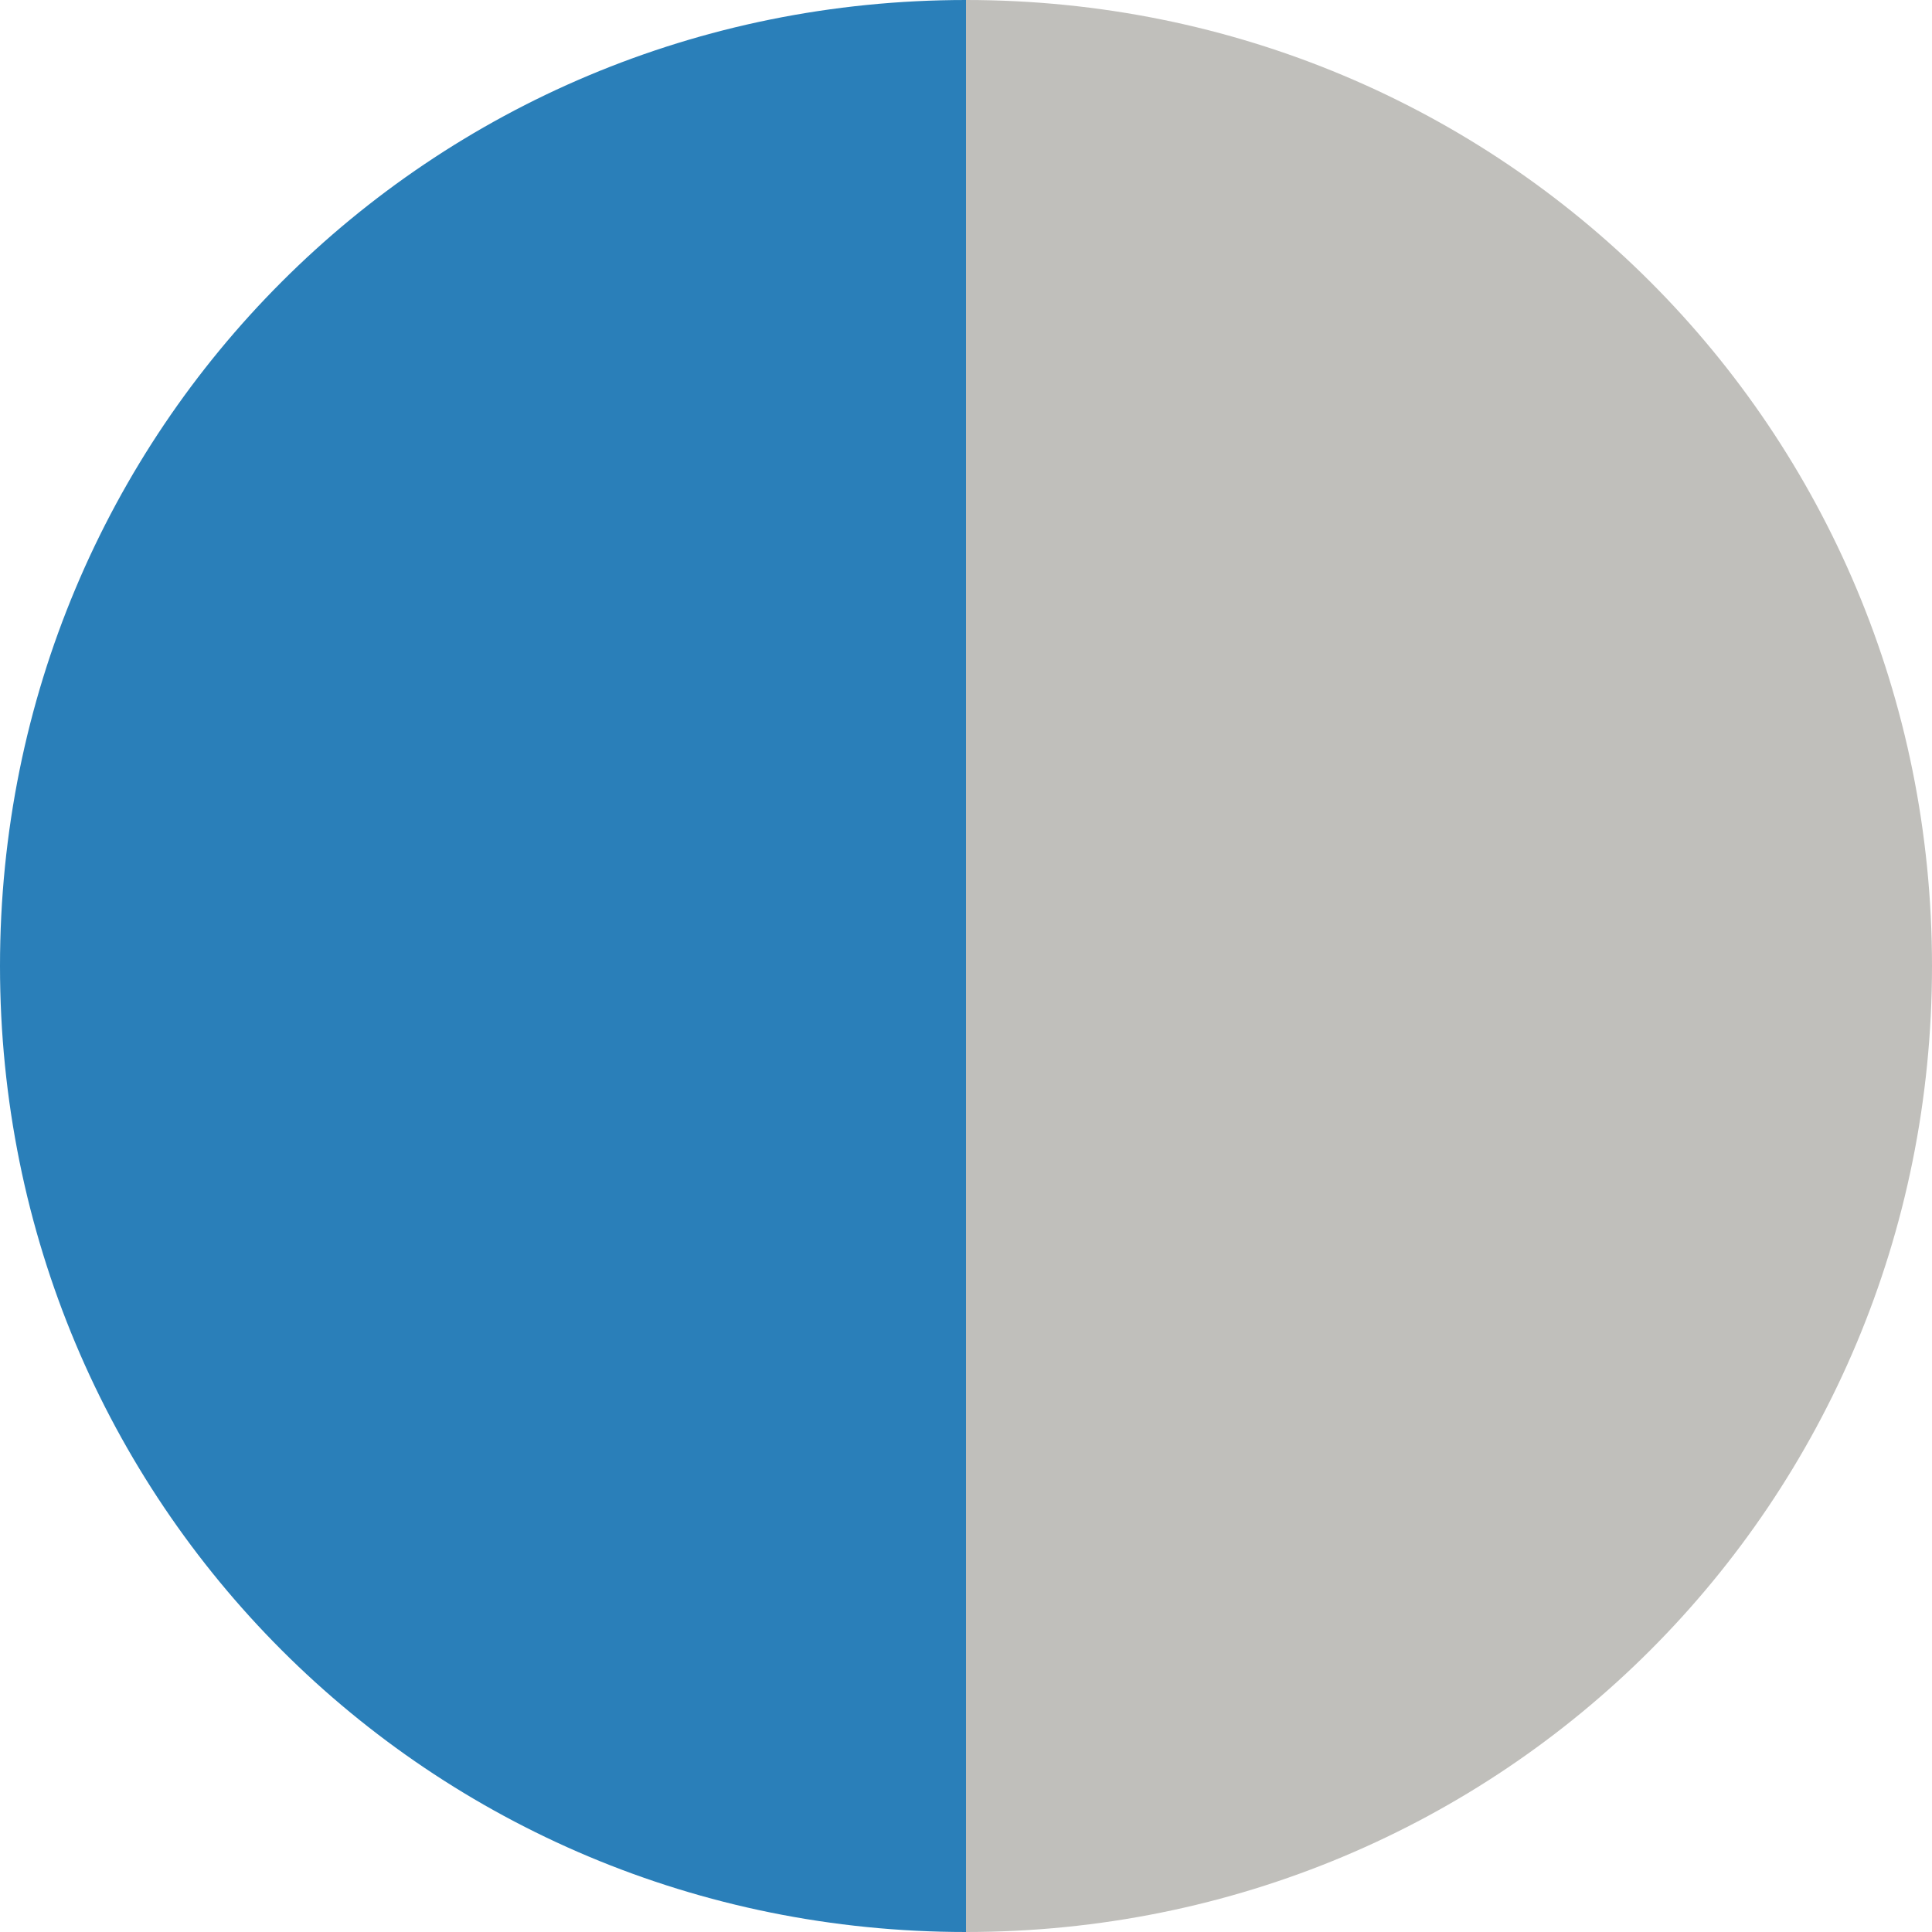
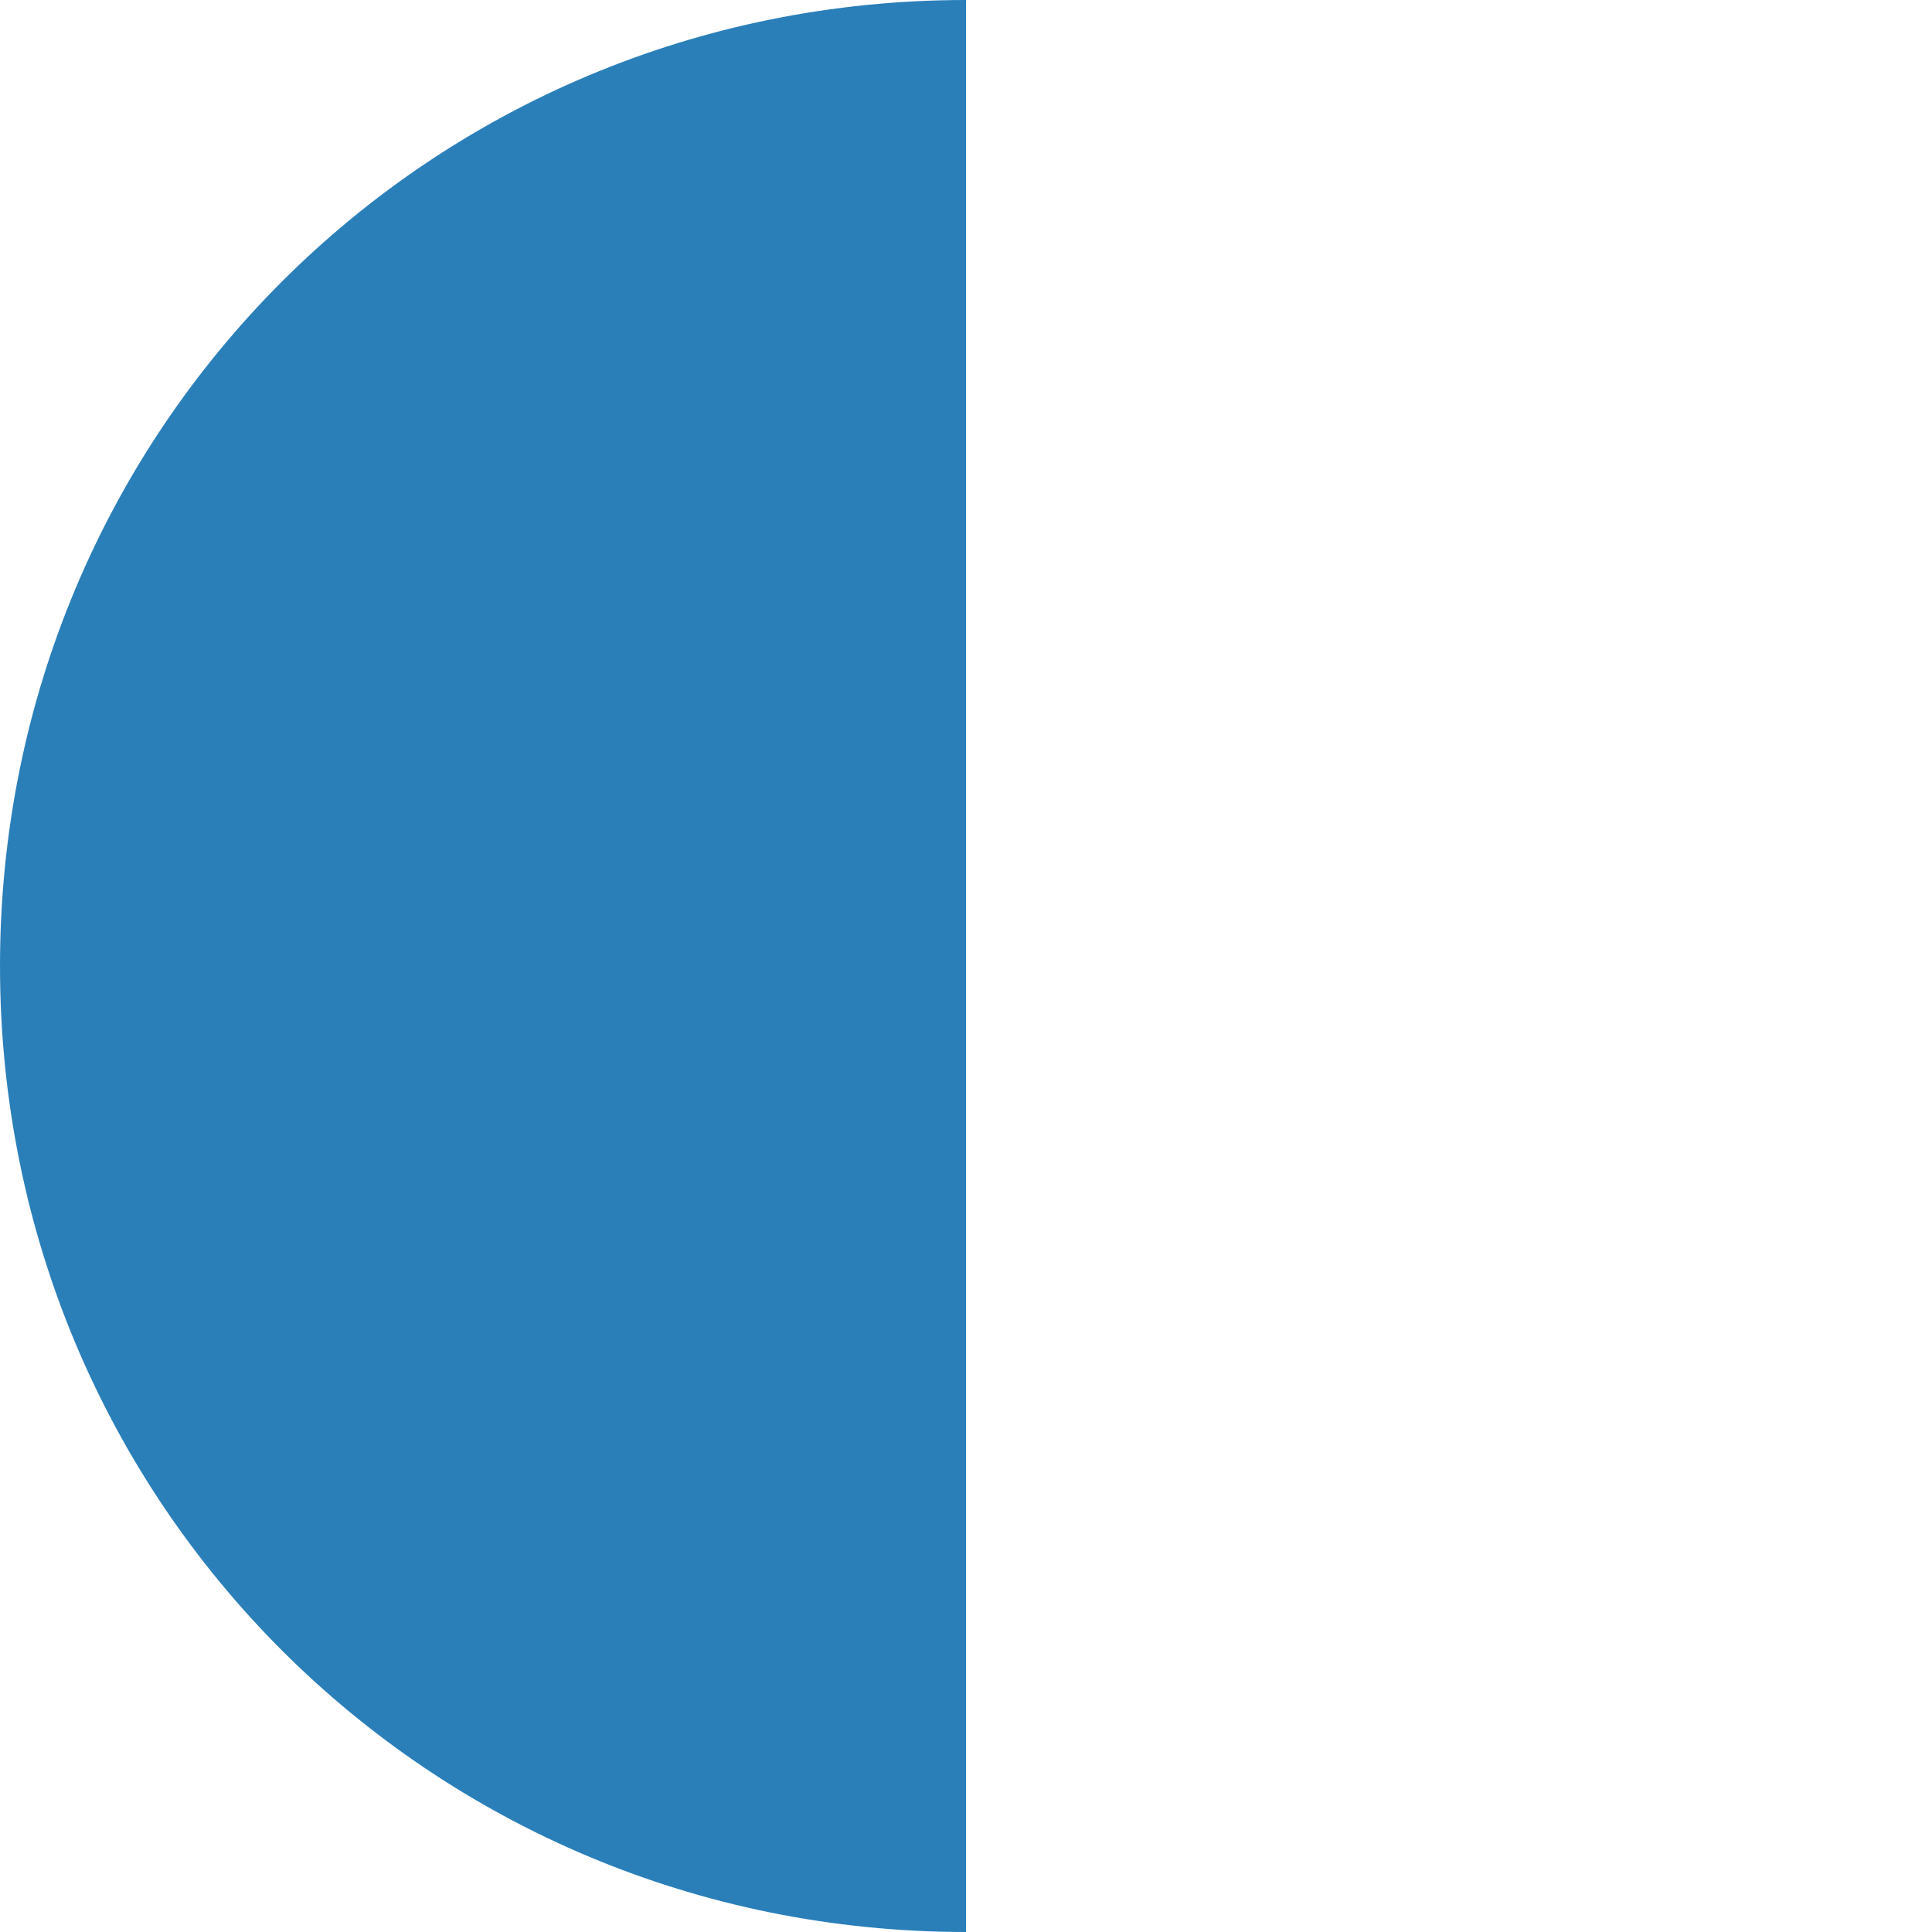
<svg xmlns="http://www.w3.org/2000/svg" version="1.1" id="Ebene_1" x="0px" y="0px" viewBox="0 0 19.8 19.8" style="enable-background:new 0 0 19.8 19.8;" xml:space="preserve">
  <style type="text/css">
	.st0{fill:#2A7FB9;}
	.st1{fill:#C0BFBB;}
</style>
  <title>PVD_laquer_color</title>
  <path class="st0" d="M9.9,0C4.4,0,0,4.4,0,9.9s4.4,9.9,9.9,9.9V0z" />
-   <path class="st1" d="M9.9,0c5.5,0,9.9,4.4,9.9,9.9s-4.4,9.9-9.9,9.9V0z" />
</svg>